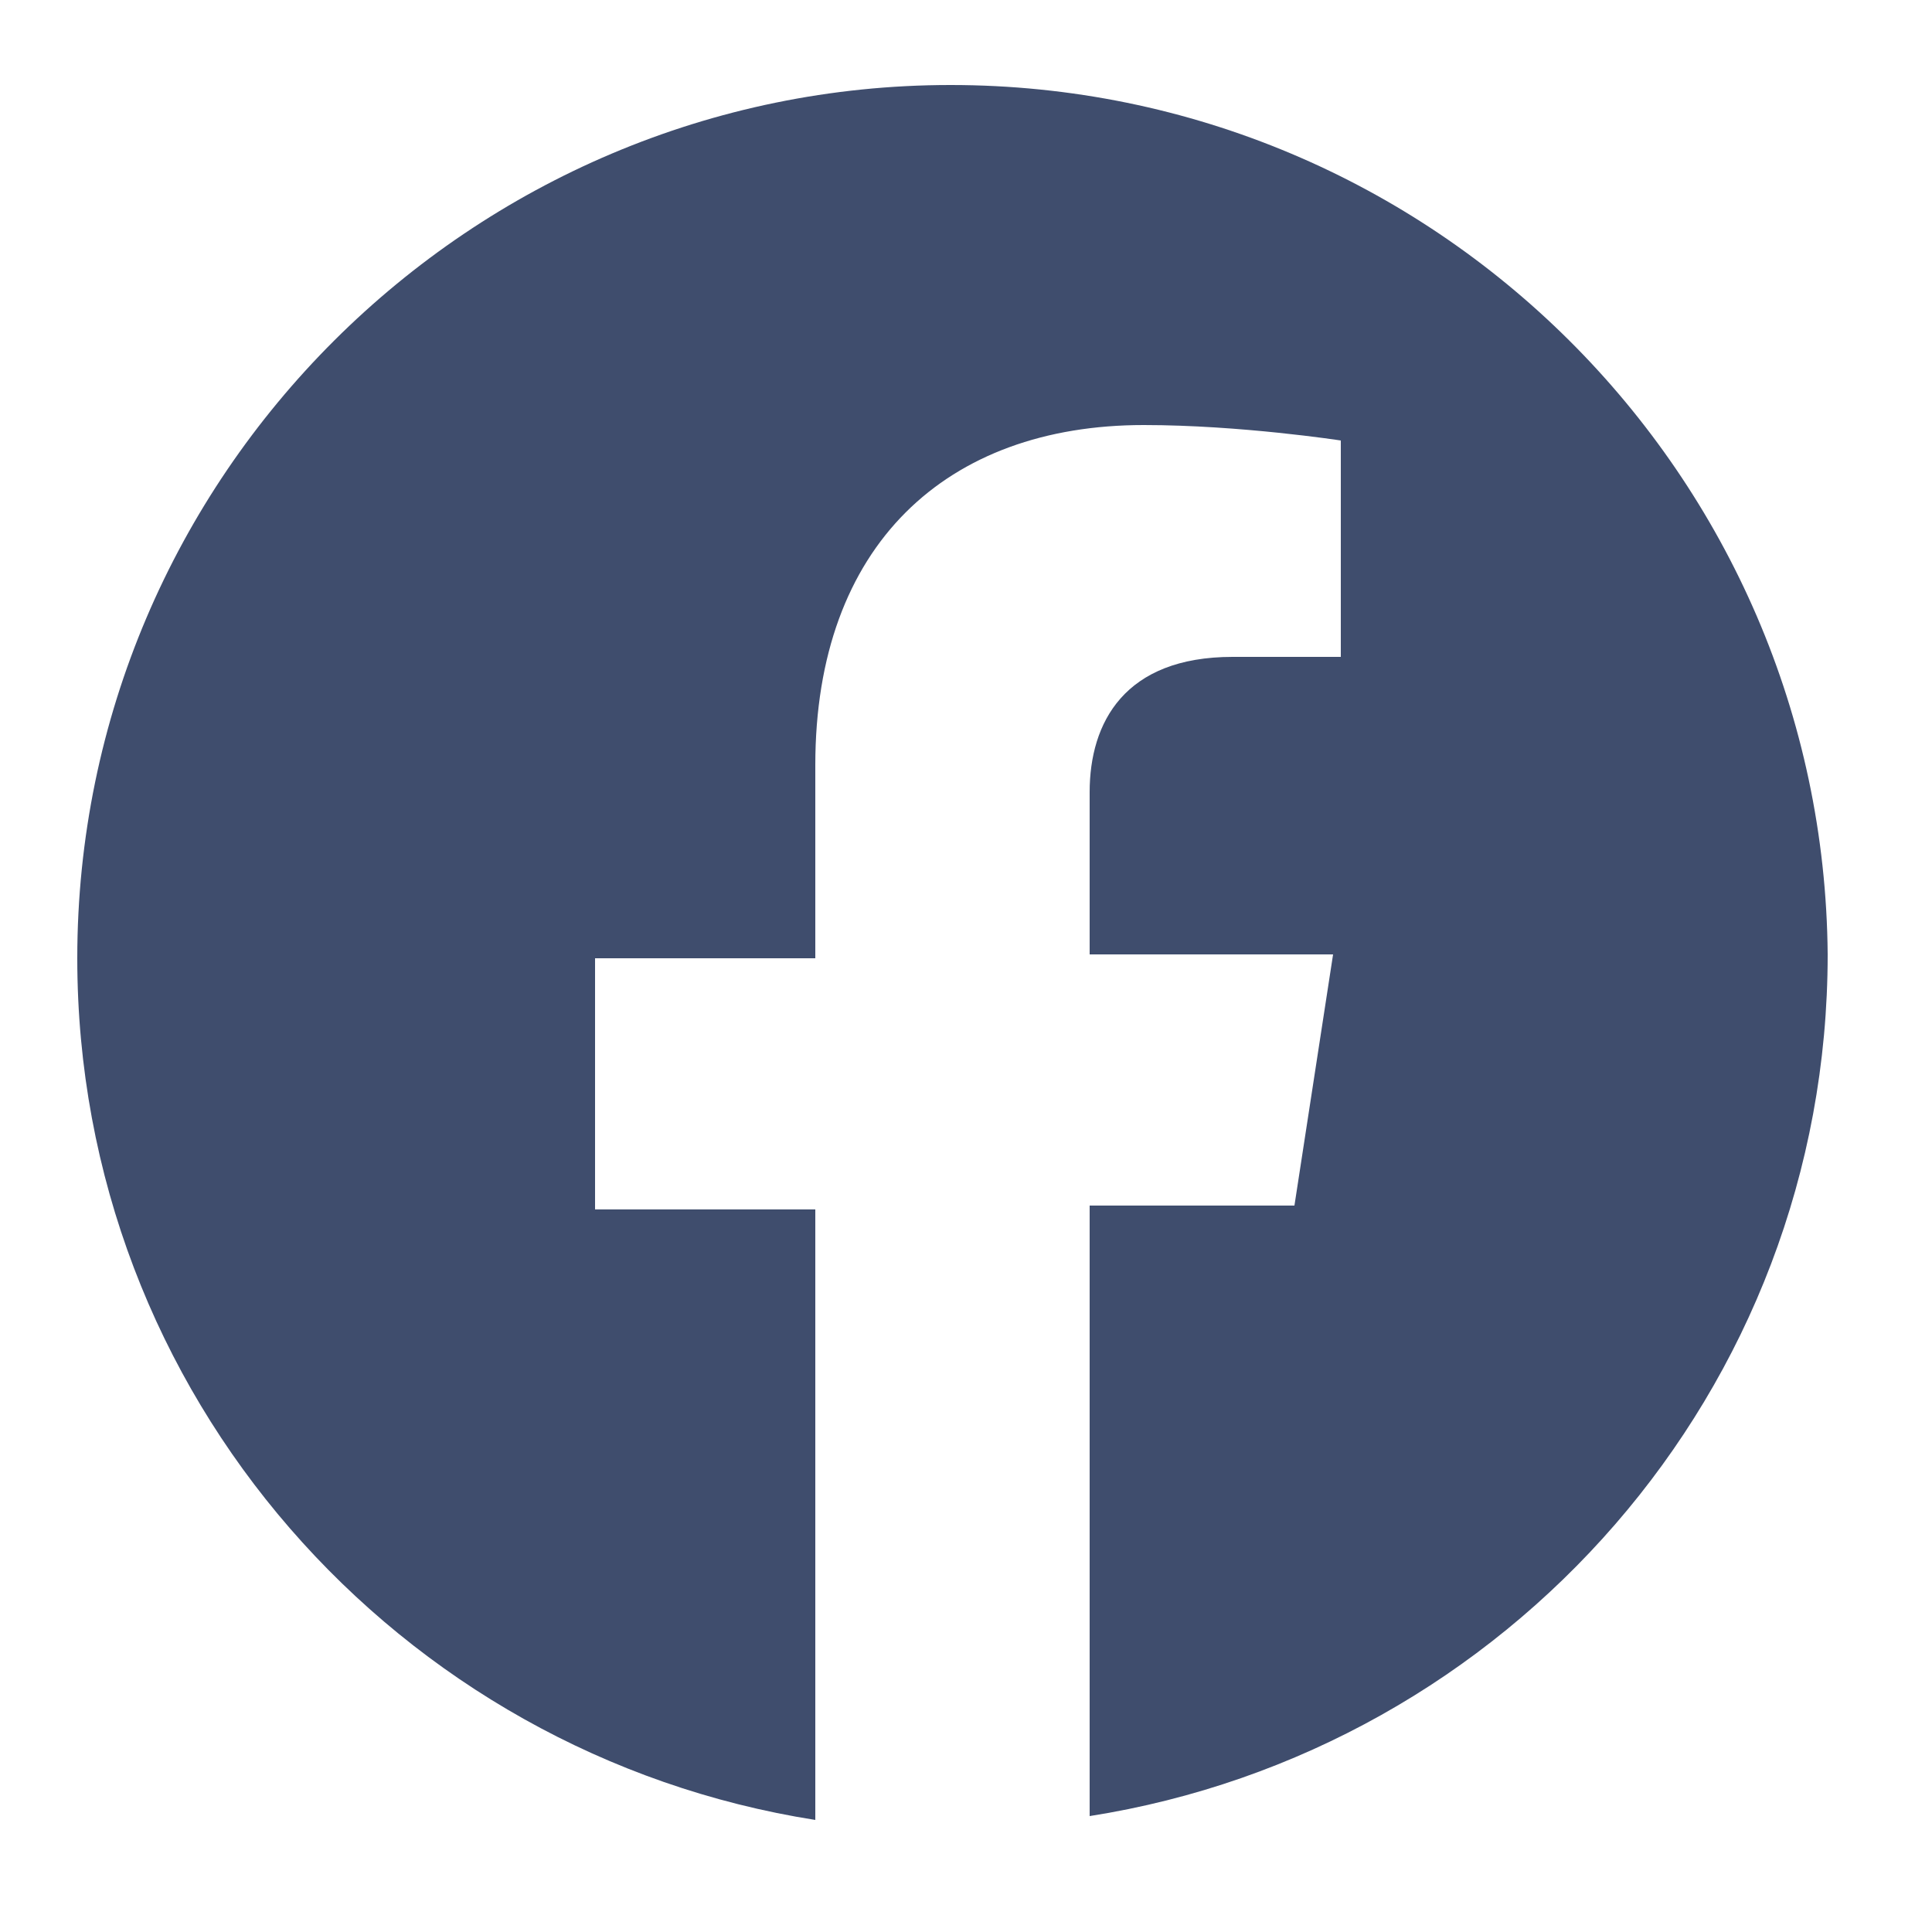
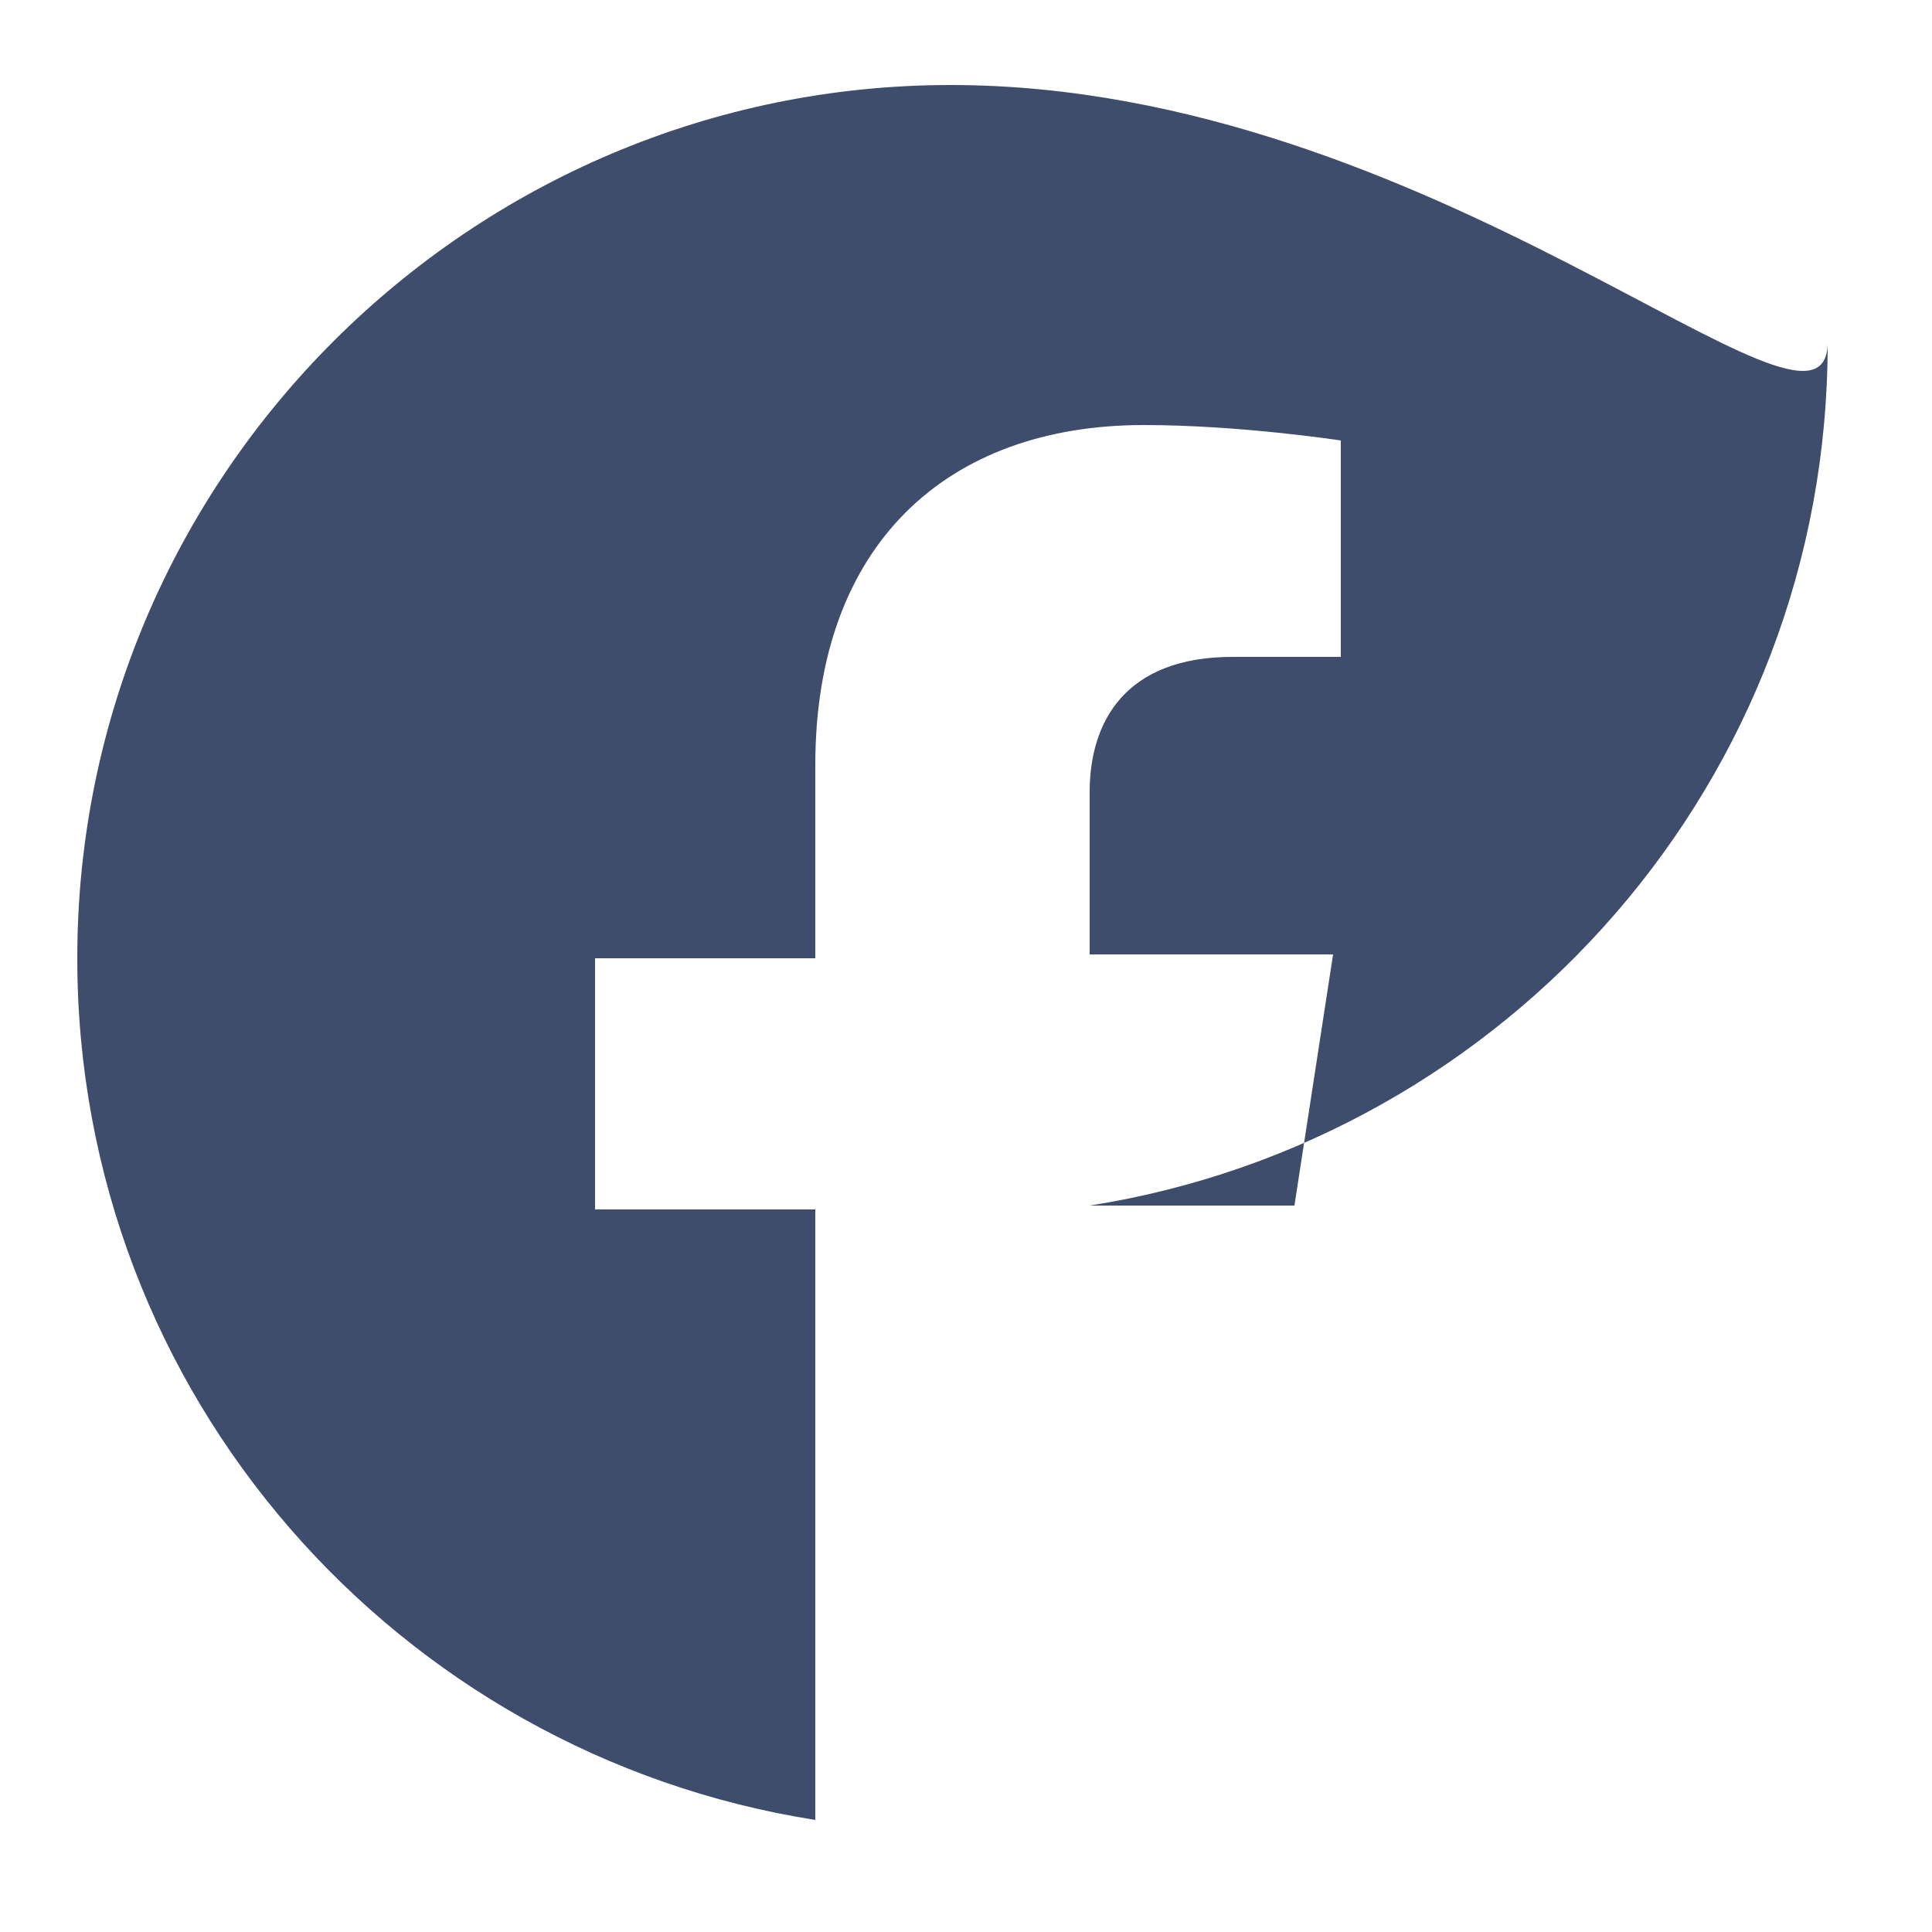
<svg xmlns="http://www.w3.org/2000/svg" version="1.1" id="Calque_1" x="0px" y="0px" viewBox="0 0 50 50" style="enable-background:new 0 0 50 50;" xml:space="preserve">
  <style type="text/css"> .st0{fill:#3F4D6D;} </style>
-   <path class="st0" d="M24.6,2.2C12.2,2.2,2,12.3,2,24.8c0,11.3,8.3,20.6,19.1,22.3V31.3h-5.7v-6.5h5.7v-5c0-5.7,3.4-8.8,8.5-8.8 c2.5,0,5.1,0.4,5.1,0.4V17h-2.8c-2.8,0-3.7,1.7-3.7,3.5v4.2h6.3l-1,6.5h-5.3v15.8c10.8-1.7,19.1-11,19.1-22.3 C47.2,12.3,37.1,2.2,24.6,2.2z" />
+   <path class="st0" d="M24.6,2.2C12.2,2.2,2,12.3,2,24.8c0,11.3,8.3,20.6,19.1,22.3V31.3h-5.7v-6.5h5.7v-5c0-5.7,3.4-8.8,8.5-8.8 c2.5,0,5.1,0.4,5.1,0.4V17h-2.8c-2.8,0-3.7,1.7-3.7,3.5v4.2h6.3l-1,6.5h-5.3c10.8-1.7,19.1-11,19.1-22.3 C47.2,12.3,37.1,2.2,24.6,2.2z" />
</svg>